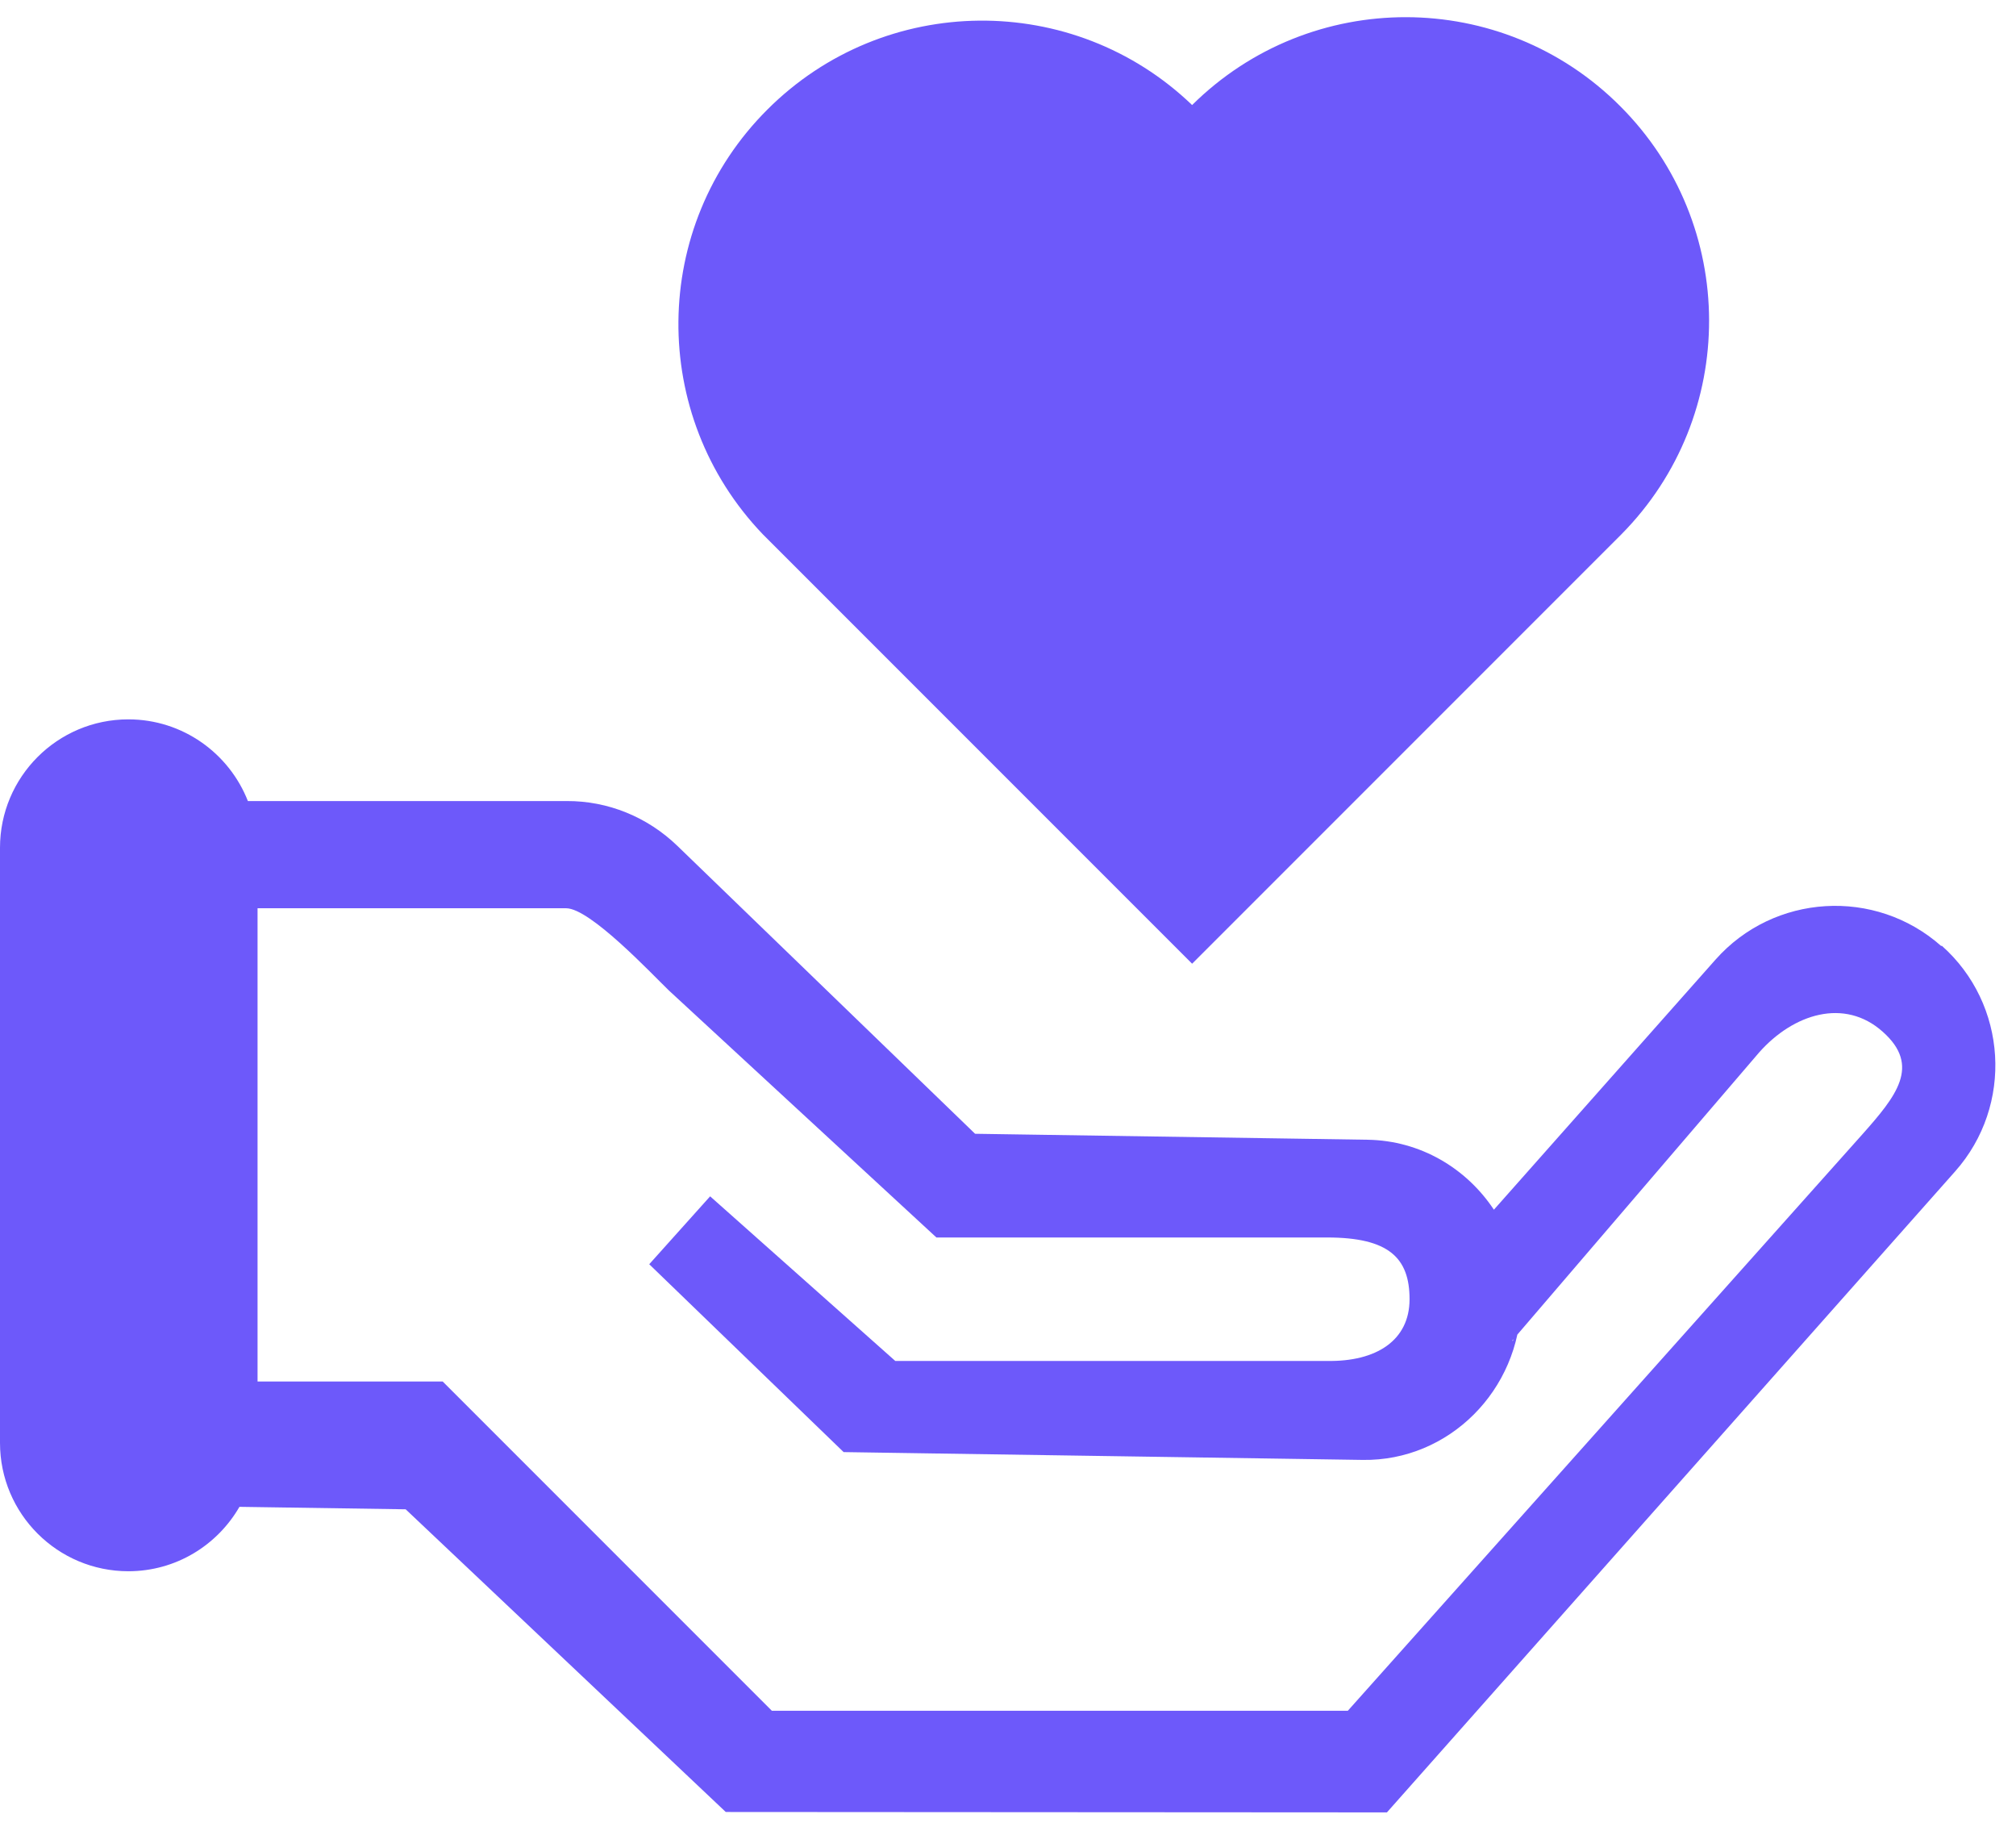
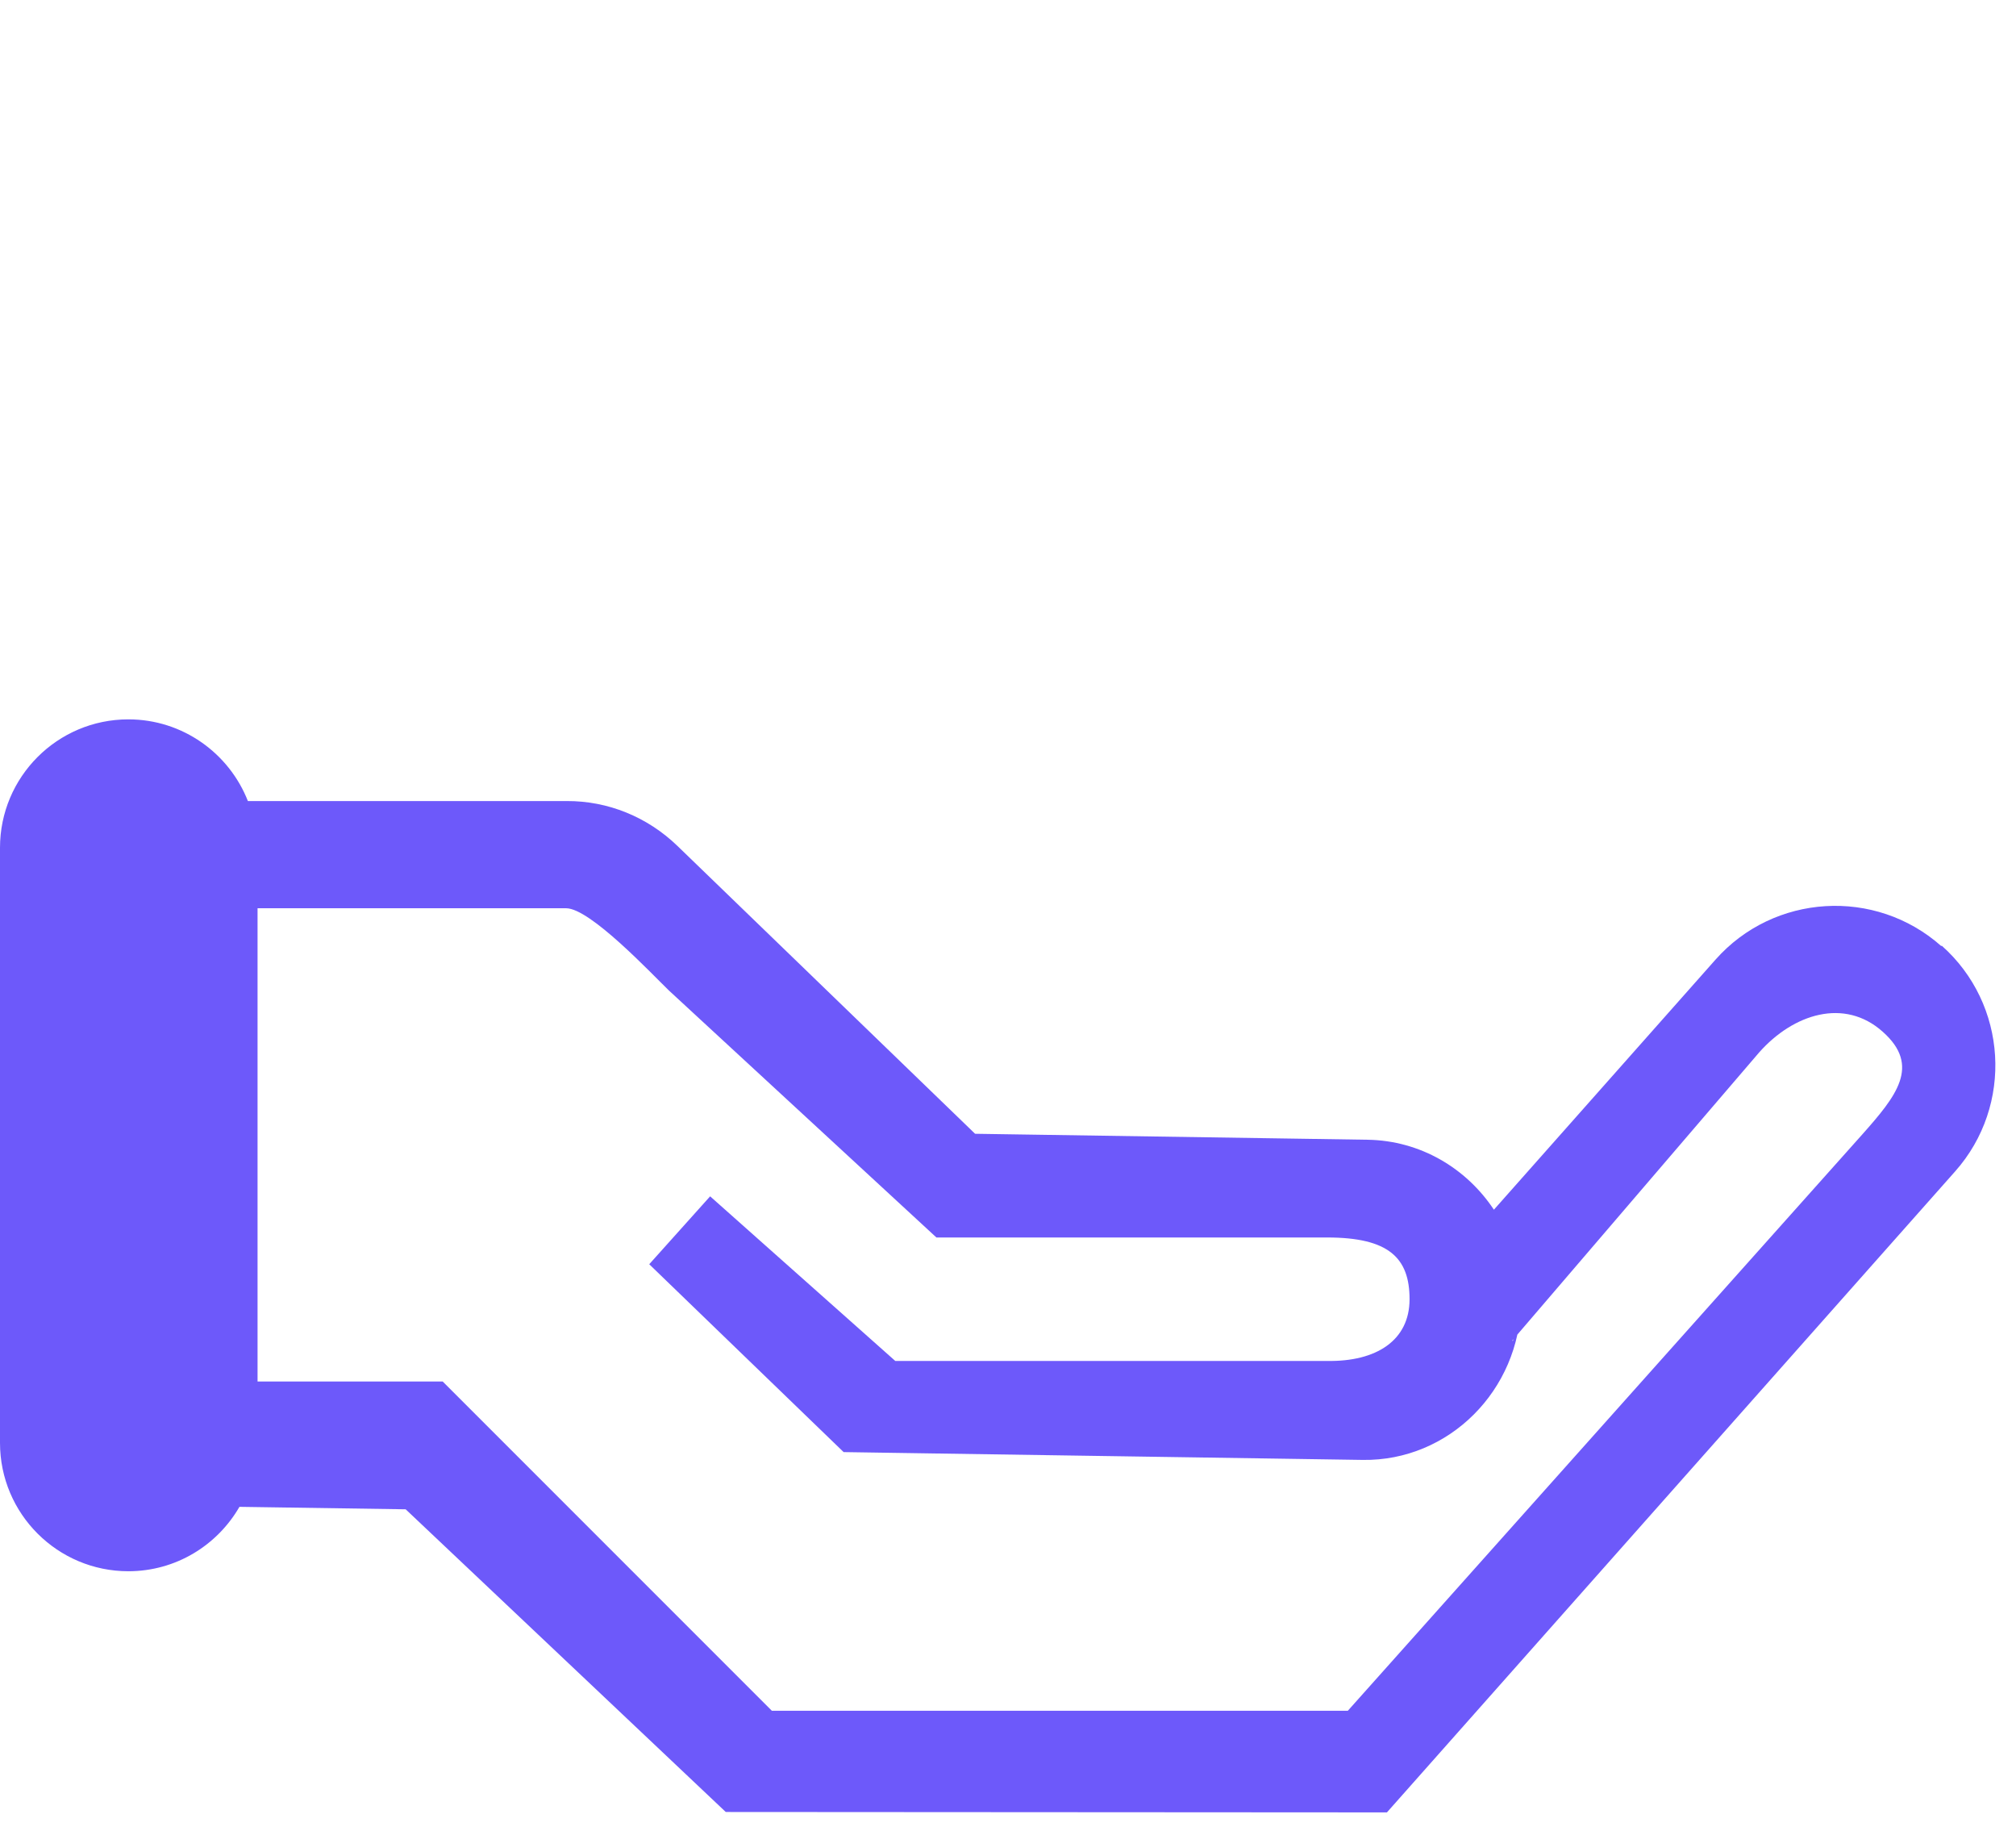
<svg xmlns="http://www.w3.org/2000/svg" width="98px" height="89px" viewBox="0 0 98 89" version="1.1">
  <title>Donate</title>
  <g id="Page-1" stroke="none" stroke-width="1" fill="none" fill-rule="evenodd">
    <g id="Donate" transform="translate(0, 0.835)" fill="#6D59FA" fill-rule="nonzero">
      <path d="M94.37,45.145 C91.16,42.295 86.23,42.595 83.39,45.805 L72.62,57.955 C71.28,55.935 69.04,54.595 66.48,54.555 L47.4,54.265 L32.93,40.275 C31.47,38.865 29.55,38.085 27.55,38.095 L12.05,38.095 C11.14,35.775 8.88,34.125 6.24,34.125 C2.79,34.125 0,36.925 0,40.365 L0,69.285 C0,72.735 2.8,75.525 6.24,75.525 C8.55,75.525 10.56,74.265 11.64,72.395 L19.72,72.515 L35.28,87.225 L67.42,87.245 L95.04,56.095 C97.89,52.885 97.59,47.955 94.38,45.115 L94.38,45.145 L94.37,45.145 Z M65.52,82.305 L37.52,82.305 L21.52,66.305 L12.52,66.305 L12.52,43.305 L27.52,43.305 C28.69,43.305 31.67,46.485 32.52,47.305 L45.52,59.305 L64.52,59.305 C67.52,59.305 68.52,60.305 68.52,62.305 C68.52,64.305 66.91,65.345 64.52,65.305 L43.52,65.305 L34.52,57.305 L31.56,60.605 L41.01,69.735 L66.25,70.115 C70.43,70.175 73.88,66.735 73.94,62.445 C73.94,62.095 73.56,64.635 73.52,64.305 L85.52,50.305 C87.18,48.435 89.66,47.645 91.52,49.305 C93.39,50.965 92.18,52.435 90.52,54.305" id="Shape" />
-       <path d="M37.304,4.489 C42.991,-1.197 52.176,-1.274 57.95,4.27 C63.713,-1.438 73.019,-1.427 78.76,4.325 C84.501,10.066 84.523,19.372 78.815,25.135 C78.815,25.135 57.95,46 57.95,46 L37.085,25.135 C31.541,19.35 31.607,10.175 37.304,4.489 Z" id="Path" />
    </g>
  </g>
</svg>